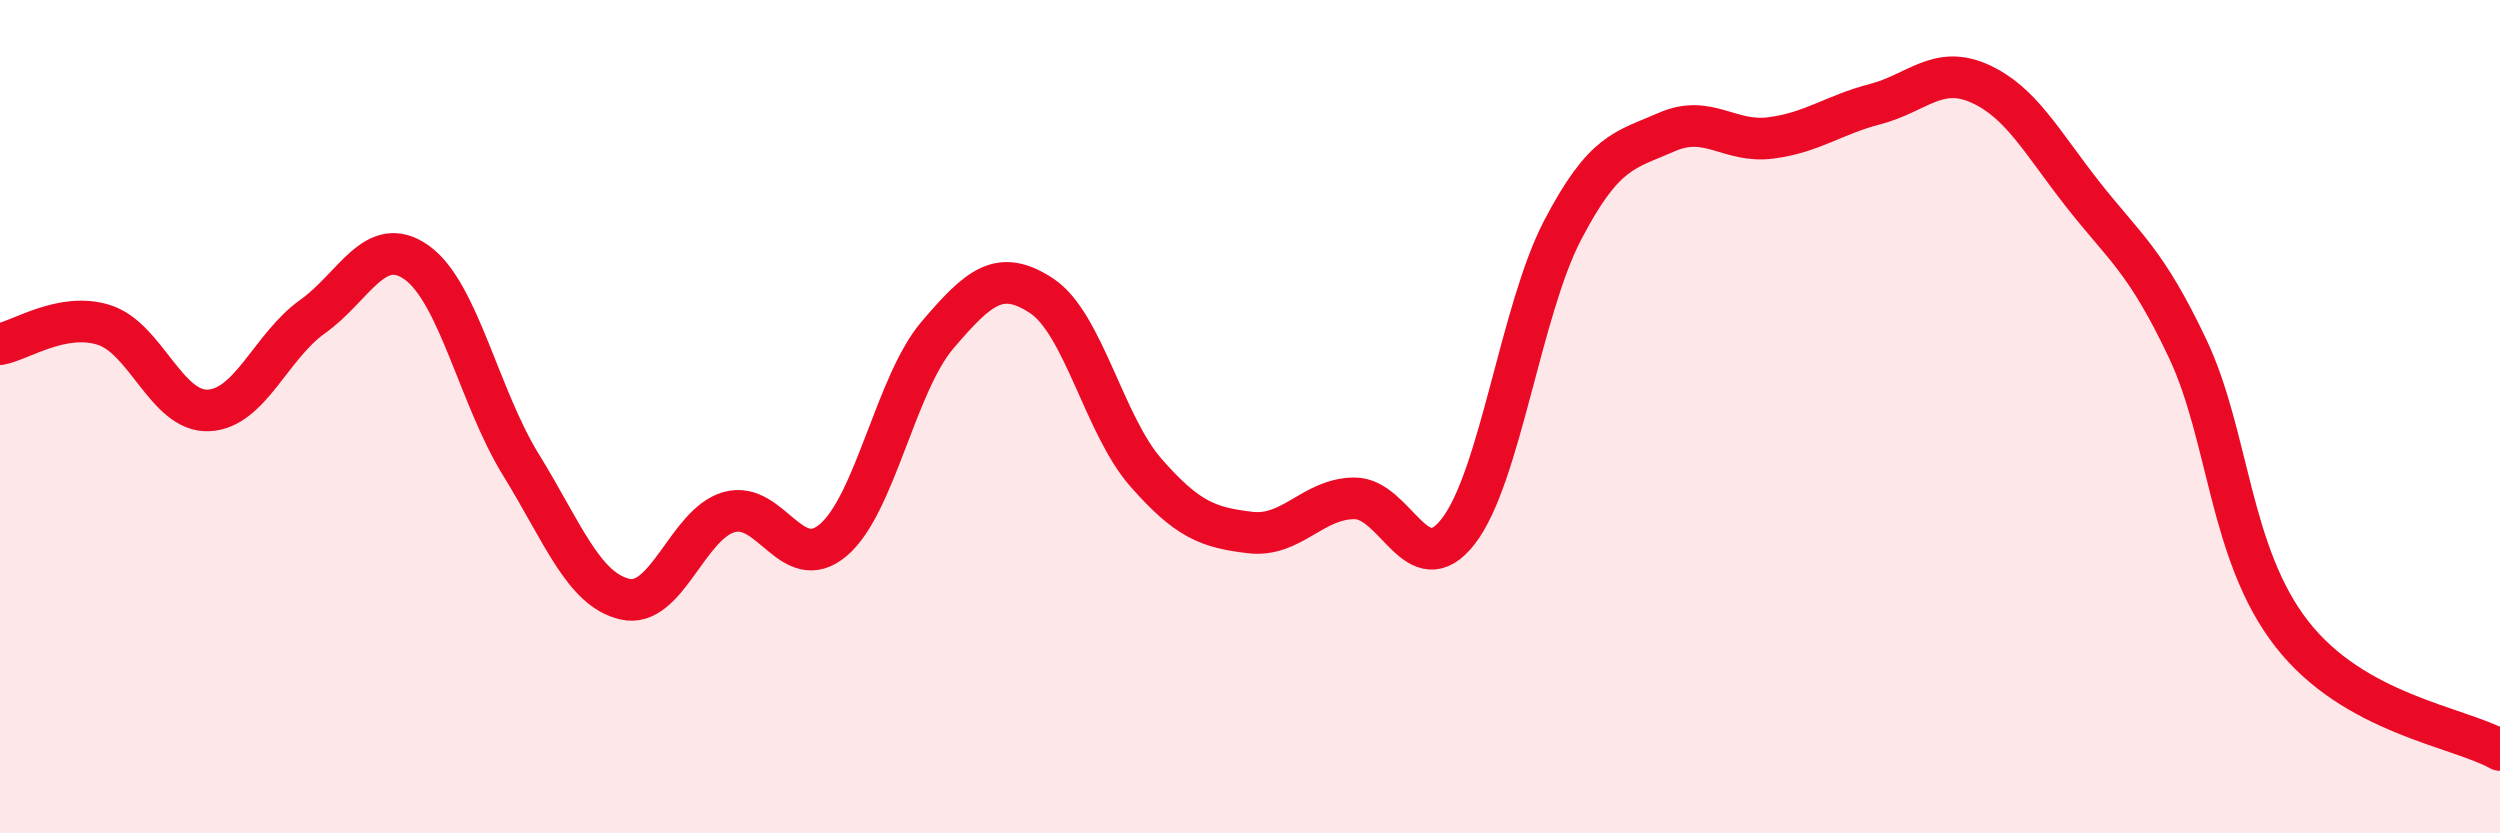
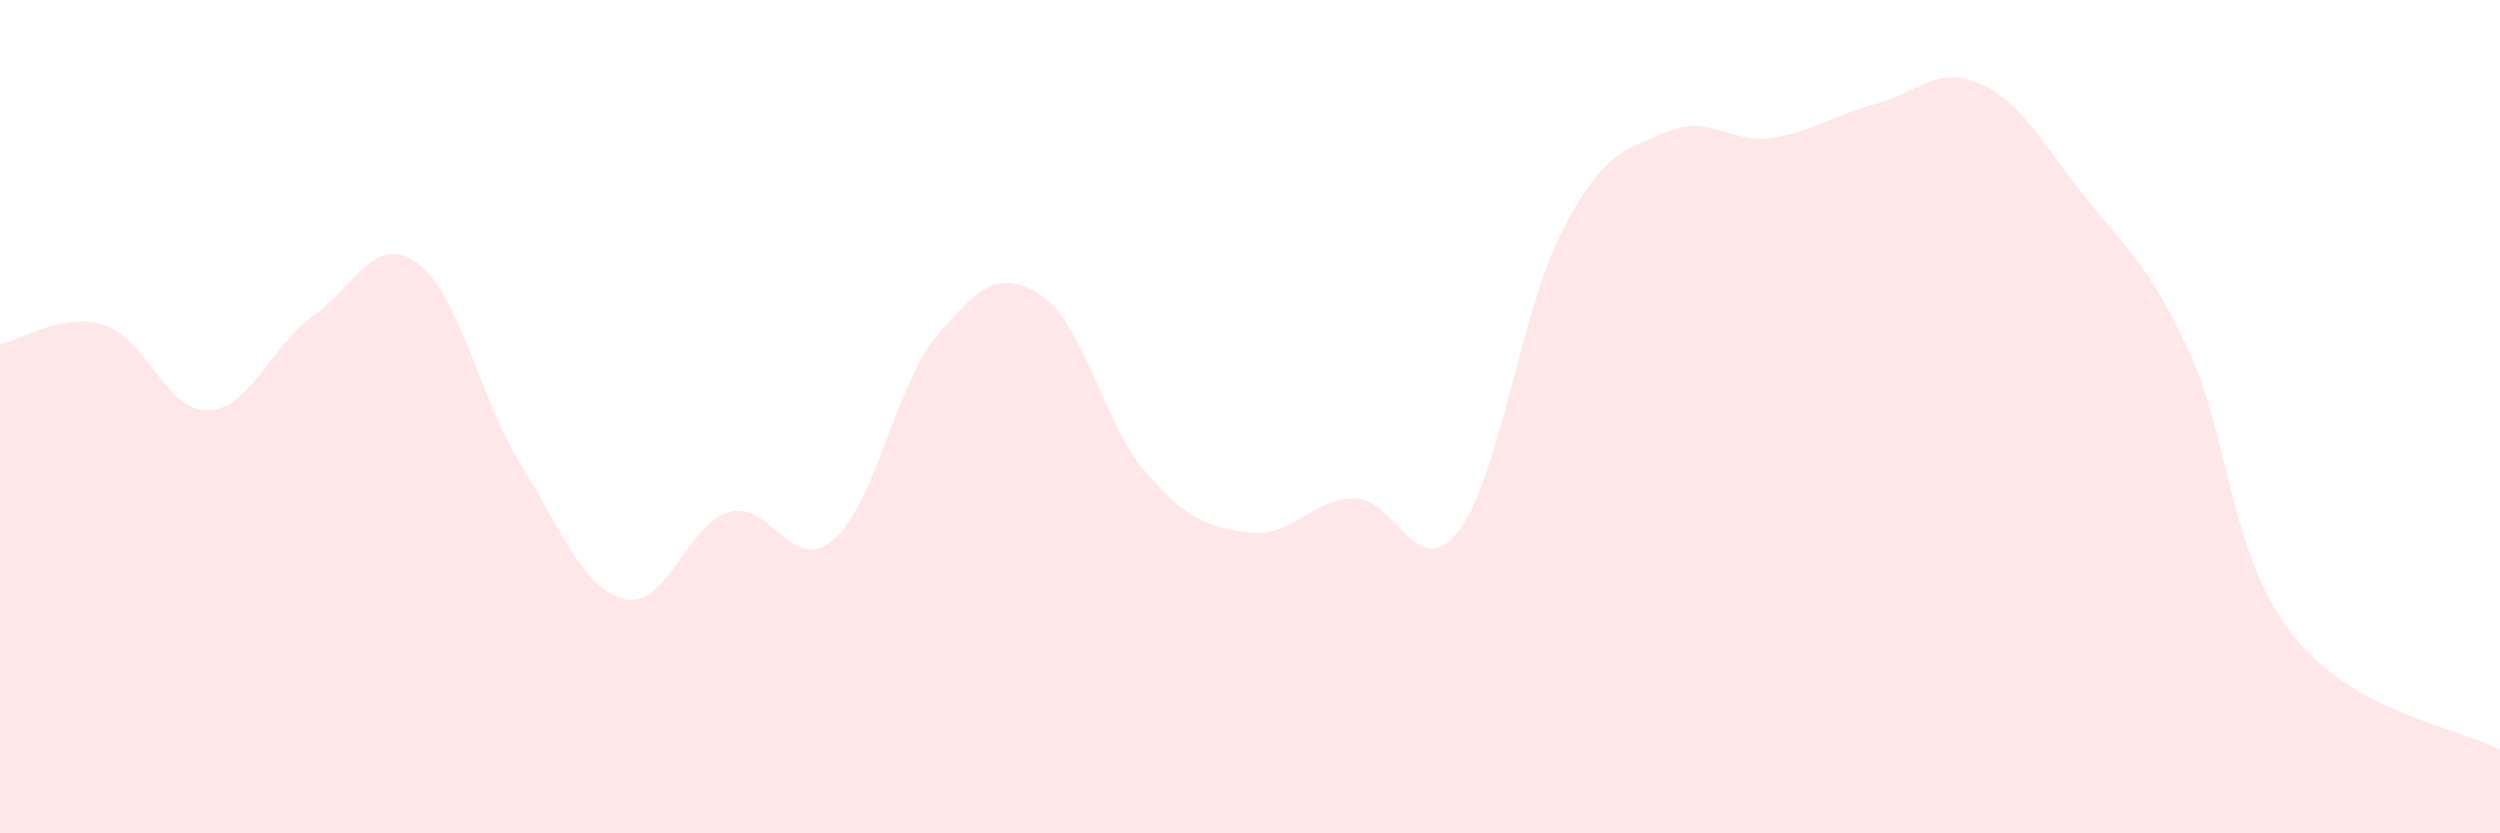
<svg xmlns="http://www.w3.org/2000/svg" width="60" height="20" viewBox="0 0 60 20">
  <path d="M 0,8.26 C 0.5,8.17 1.5,7.48 2.5,7.8 C 3.5,8.12 4,9.89 5,9.85 C 6,9.81 6.5,8.31 7.5,7.6 C 8.5,6.89 9,5.59 10,6.3 C 11,7.01 11.5,9.53 12.5,11.15 C 13.5,12.77 14,14.15 15,14.38 C 16,14.61 16.5,12.57 17.5,12.29 C 18.5,12.01 19,13.81 20,12.96 C 21,12.11 21.5,9.21 22.5,8.04 C 23.5,6.87 24,6.44 25,7.1 C 26,7.76 26.5,10.2 27.5,11.34 C 28.5,12.48 29,12.66 30,12.78 C 31,12.9 31.5,11.97 32.5,11.96 C 33.5,11.95 34,14.04 35,12.75 C 36,11.46 36.5,7.45 37.5,5.53 C 38.5,3.61 39,3.61 40,3.17 C 41,2.73 41.5,3.44 42.5,3.31 C 43.5,3.18 44,2.76 45,2.5 C 46,2.24 46.5,1.56 47.5,2 C 48.5,2.44 49,3.41 50,4.68 C 51,5.95 51.5,6.25 52.5,8.36 C 53.5,10.47 53.5,13.28 55,15.21 C 56.5,17.14 59,17.44 60,18L60 20L0 20Z" fill="#EB0A25" opacity="0.1" stroke-linecap="round" stroke-linejoin="round" />
-   <path d="M 0,8.26 C 0.5,8.17 1.5,7.48 2.5,7.8 C 3.5,8.12 4,9.89 5,9.85 C 6,9.81 6.5,8.31 7.5,7.6 C 8.5,6.89 9,5.59 10,6.3 C 11,7.01 11.5,9.53 12.5,11.15 C 13.5,12.77 14,14.15 15,14.38 C 16,14.61 16.5,12.57 17.5,12.29 C 18.5,12.01 19,13.81 20,12.96 C 21,12.11 21.5,9.21 22.5,8.04 C 23.5,6.87 24,6.44 25,7.1 C 26,7.76 26.5,10.2 27.5,11.34 C 28.5,12.48 29,12.66 30,12.78 C 31,12.9 31.5,11.97 32.5,11.96 C 33.5,11.95 34,14.04 35,12.75 C 36,11.46 36.5,7.45 37.5,5.53 C 38.5,3.61 39,3.61 40,3.17 C 41,2.73 41.5,3.44 42.5,3.31 C 43.5,3.18 44,2.76 45,2.5 C 46,2.24 46.5,1.56 47.5,2 C 48.5,2.44 49,3.41 50,4.68 C 51,5.95 51.5,6.25 52.5,8.36 C 53.5,10.47 53.5,13.28 55,15.21 C 56.5,17.14 59,17.44 60,18" stroke="#EB0A25" stroke-width="1" fill="none" stroke-linecap="round" stroke-linejoin="round" />
</svg>